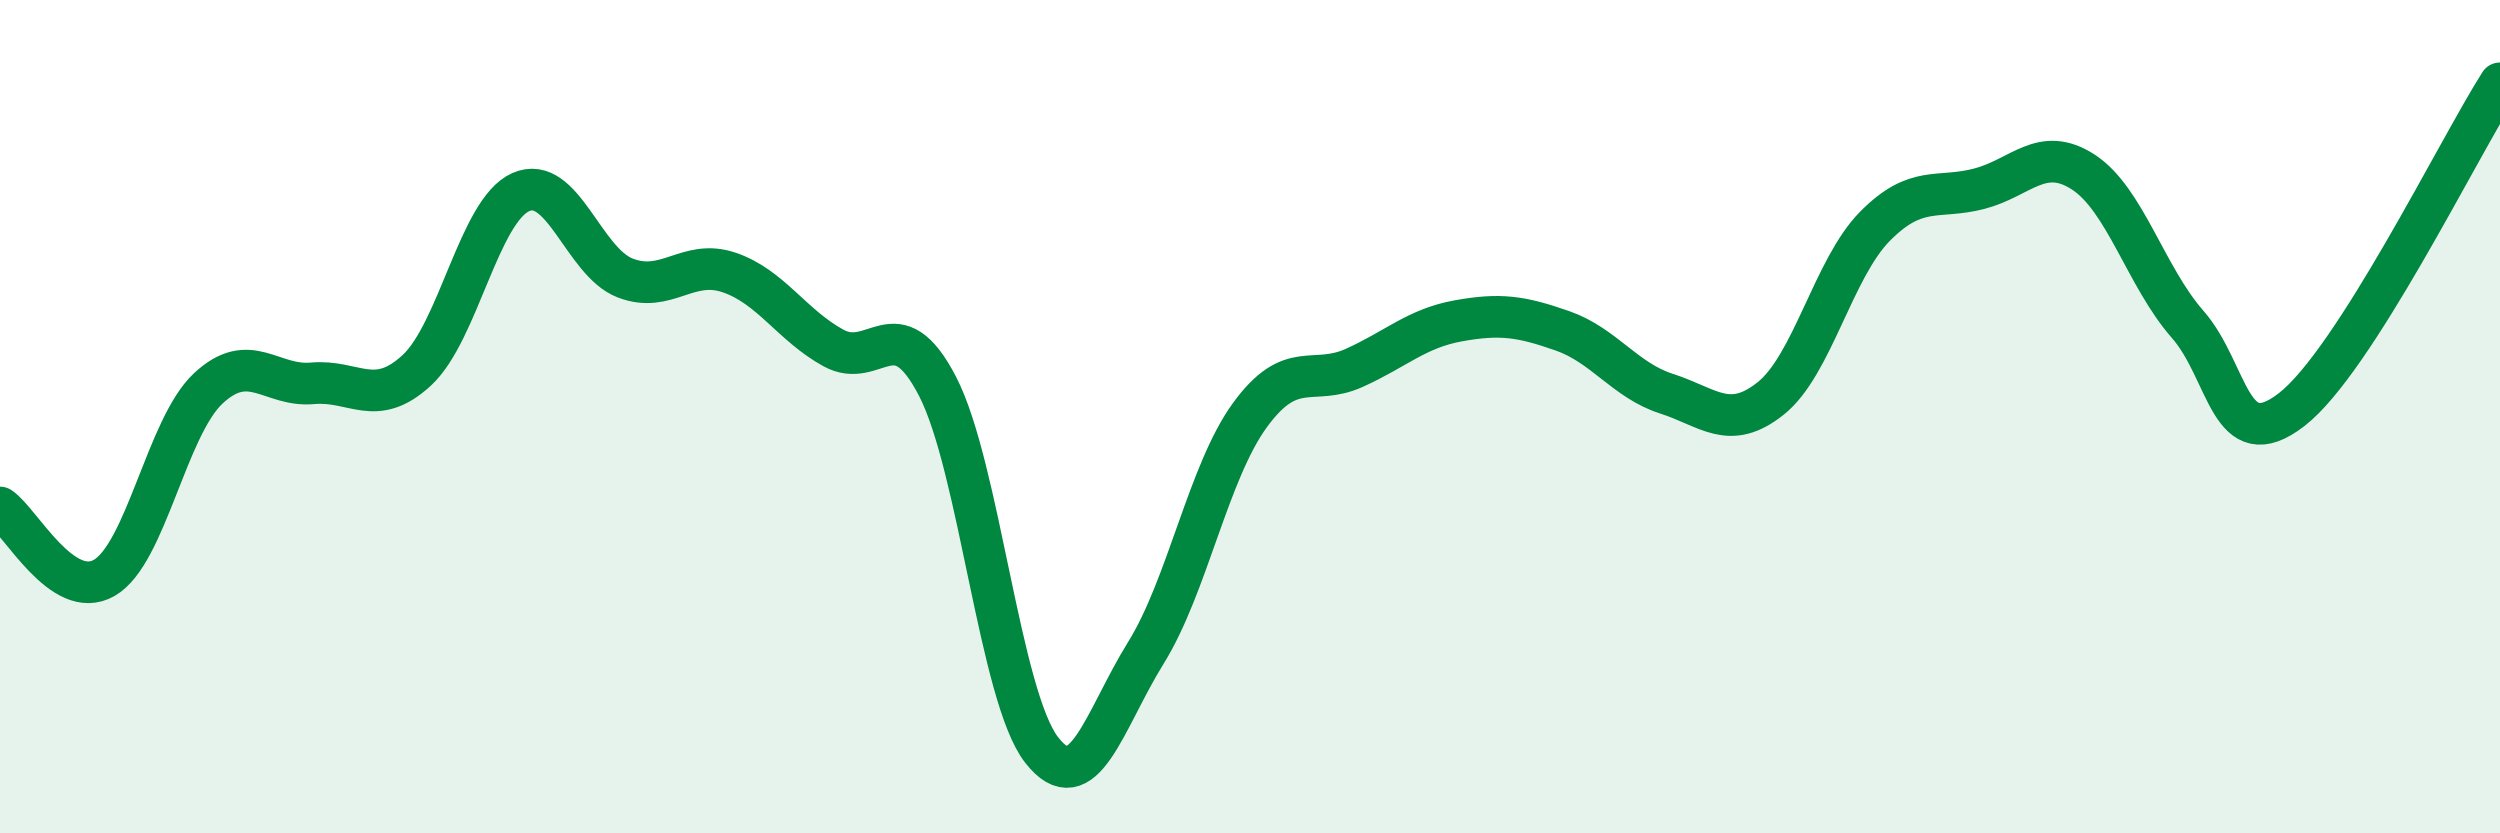
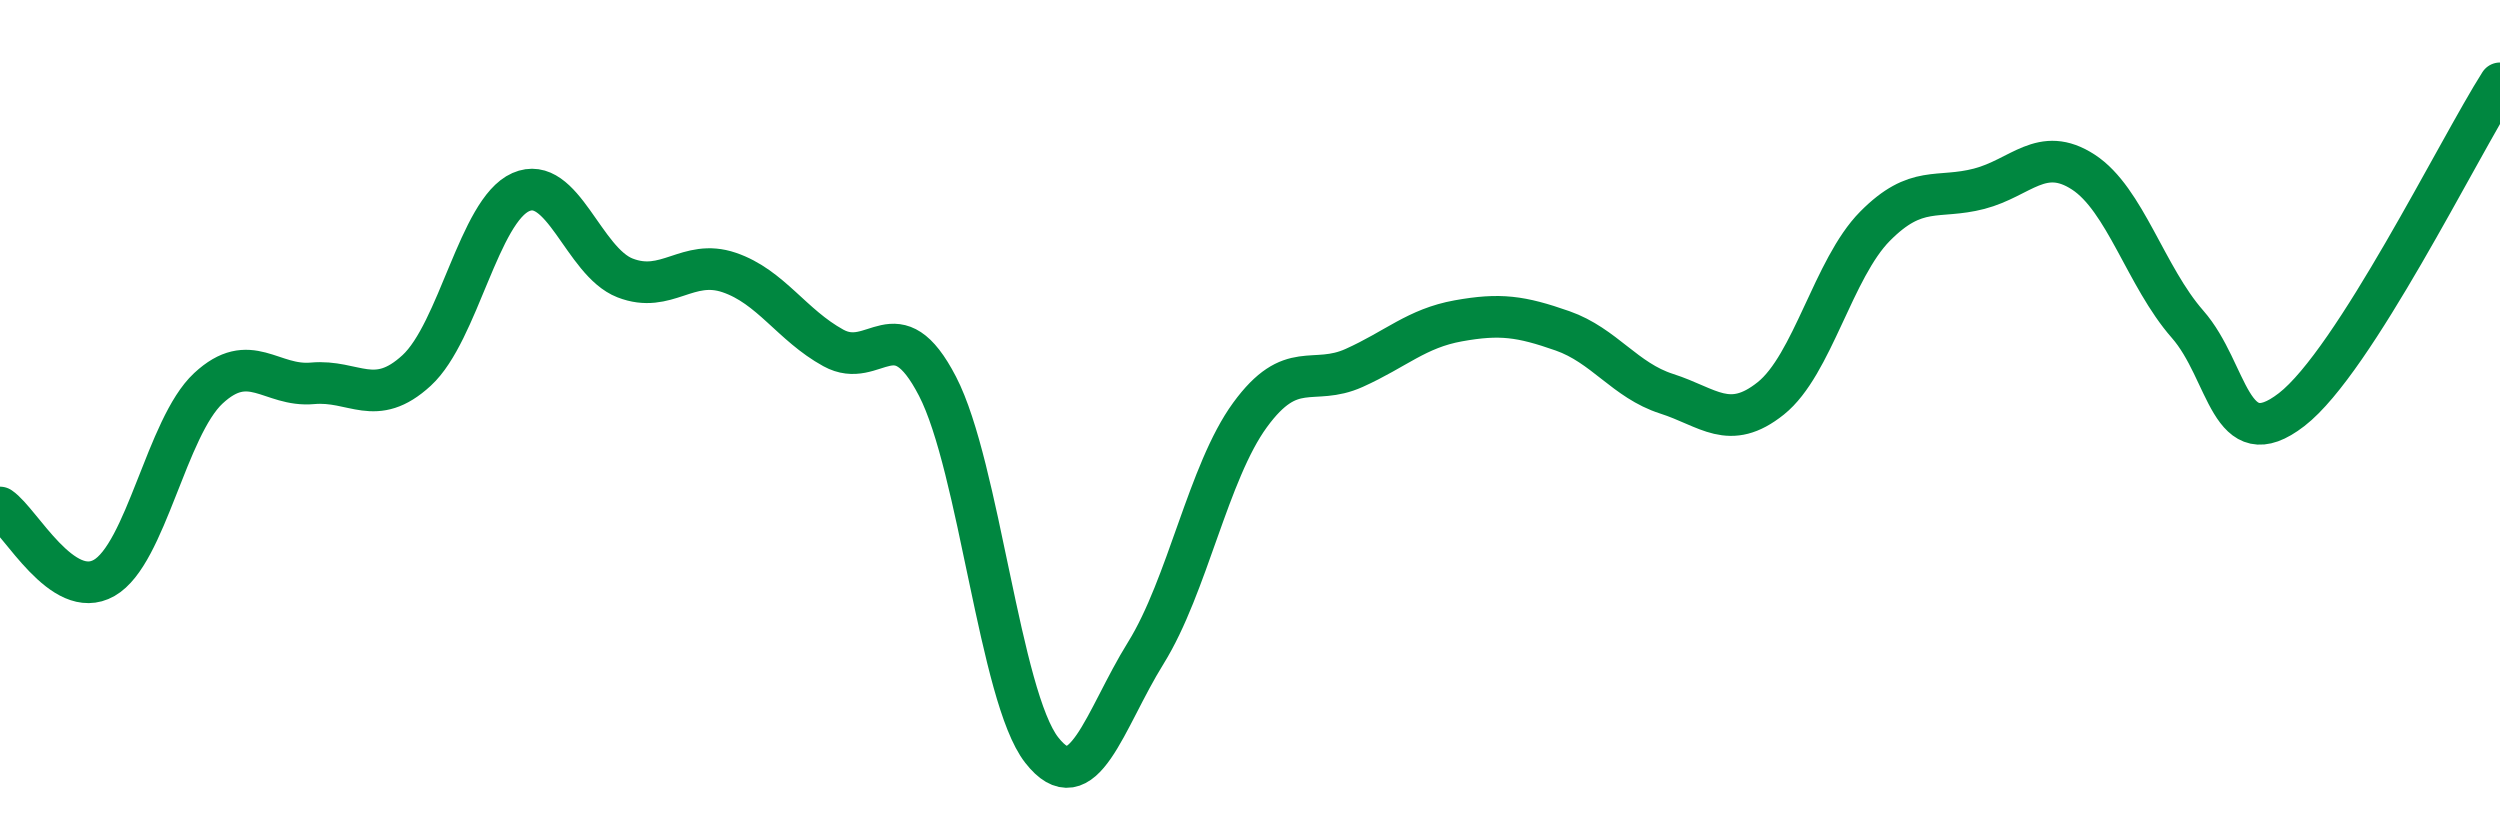
<svg xmlns="http://www.w3.org/2000/svg" width="60" height="20" viewBox="0 0 60 20">
-   <path d="M 0,12.18 C 0.5,12.52 1.5,14.44 2.5,13.87 C 3.5,13.3 4,10.25 5,9.32 C 6,8.39 6.5,9.29 7.5,9.2 C 8.5,9.11 9,9.81 10,8.89 C 11,7.97 11.5,5.05 12.5,4.61 C 13.5,4.17 14,6.28 15,6.67 C 16,7.06 16.5,6.2 17.5,6.54 C 18.5,6.88 19,7.8 20,8.35 C 21,8.9 21.5,7.34 22.5,9.27 C 23.5,11.2 24,16.72 25,18 C 26,19.28 26.5,17.28 27.5,15.67 C 28.5,14.06 29,11.33 30,9.96 C 31,8.59 31.5,9.28 32.5,8.83 C 33.5,8.38 34,7.88 35,7.7 C 36,7.52 36.5,7.59 37.5,7.94 C 38.5,8.29 39,9.13 40,9.45 C 41,9.77 41.5,10.36 42.5,9.56 C 43.5,8.76 44,6.44 45,5.43 C 46,4.42 46.5,4.79 47.5,4.53 C 48.5,4.27 49,3.48 50,4.13 C 51,4.78 51.5,6.64 52.5,7.78 C 53.5,8.92 53.5,10.99 55,9.83 C 56.5,8.67 59,3.57 60,2L60 20L0 20Z" fill="#008740" opacity="0.1" stroke-linecap="round" stroke-linejoin="round" />
  <path d="M 0,12.18 C 0.5,12.52 1.5,14.44 2.5,13.87 C 3.5,13.3 4,10.25 5,9.32 C 6,8.39 6.5,9.29 7.5,9.2 C 8.5,9.11 9,9.81 10,8.89 C 11,7.97 11.5,5.05 12.5,4.61 C 13.5,4.17 14,6.28 15,6.67 C 16,7.06 16.5,6.2 17.5,6.54 C 18.5,6.88 19,7.8 20,8.35 C 21,8.9 21.5,7.34 22.5,9.27 C 23.5,11.2 24,16.72 25,18 C 26,19.28 26.5,17.28 27.5,15.67 C 28.5,14.06 29,11.33 30,9.96 C 31,8.59 31.5,9.28 32.5,8.83 C 33.5,8.38 34,7.88 35,7.7 C 36,7.52 36.5,7.59 37.5,7.94 C 38.5,8.29 39,9.13 40,9.45 C 41,9.77 41.5,10.36 42.5,9.56 C 43.5,8.76 44,6.44 45,5.43 C 46,4.42 46.5,4.79 47.5,4.53 C 48.5,4.27 49,3.48 50,4.13 C 51,4.78 51.5,6.64 52.5,7.78 C 53.5,8.92 53.5,10.99 55,9.83 C 56.5,8.67 59,3.57 60,2" stroke="#008740" stroke-width="1" fill="none" stroke-linecap="round" stroke-linejoin="round" />
</svg>